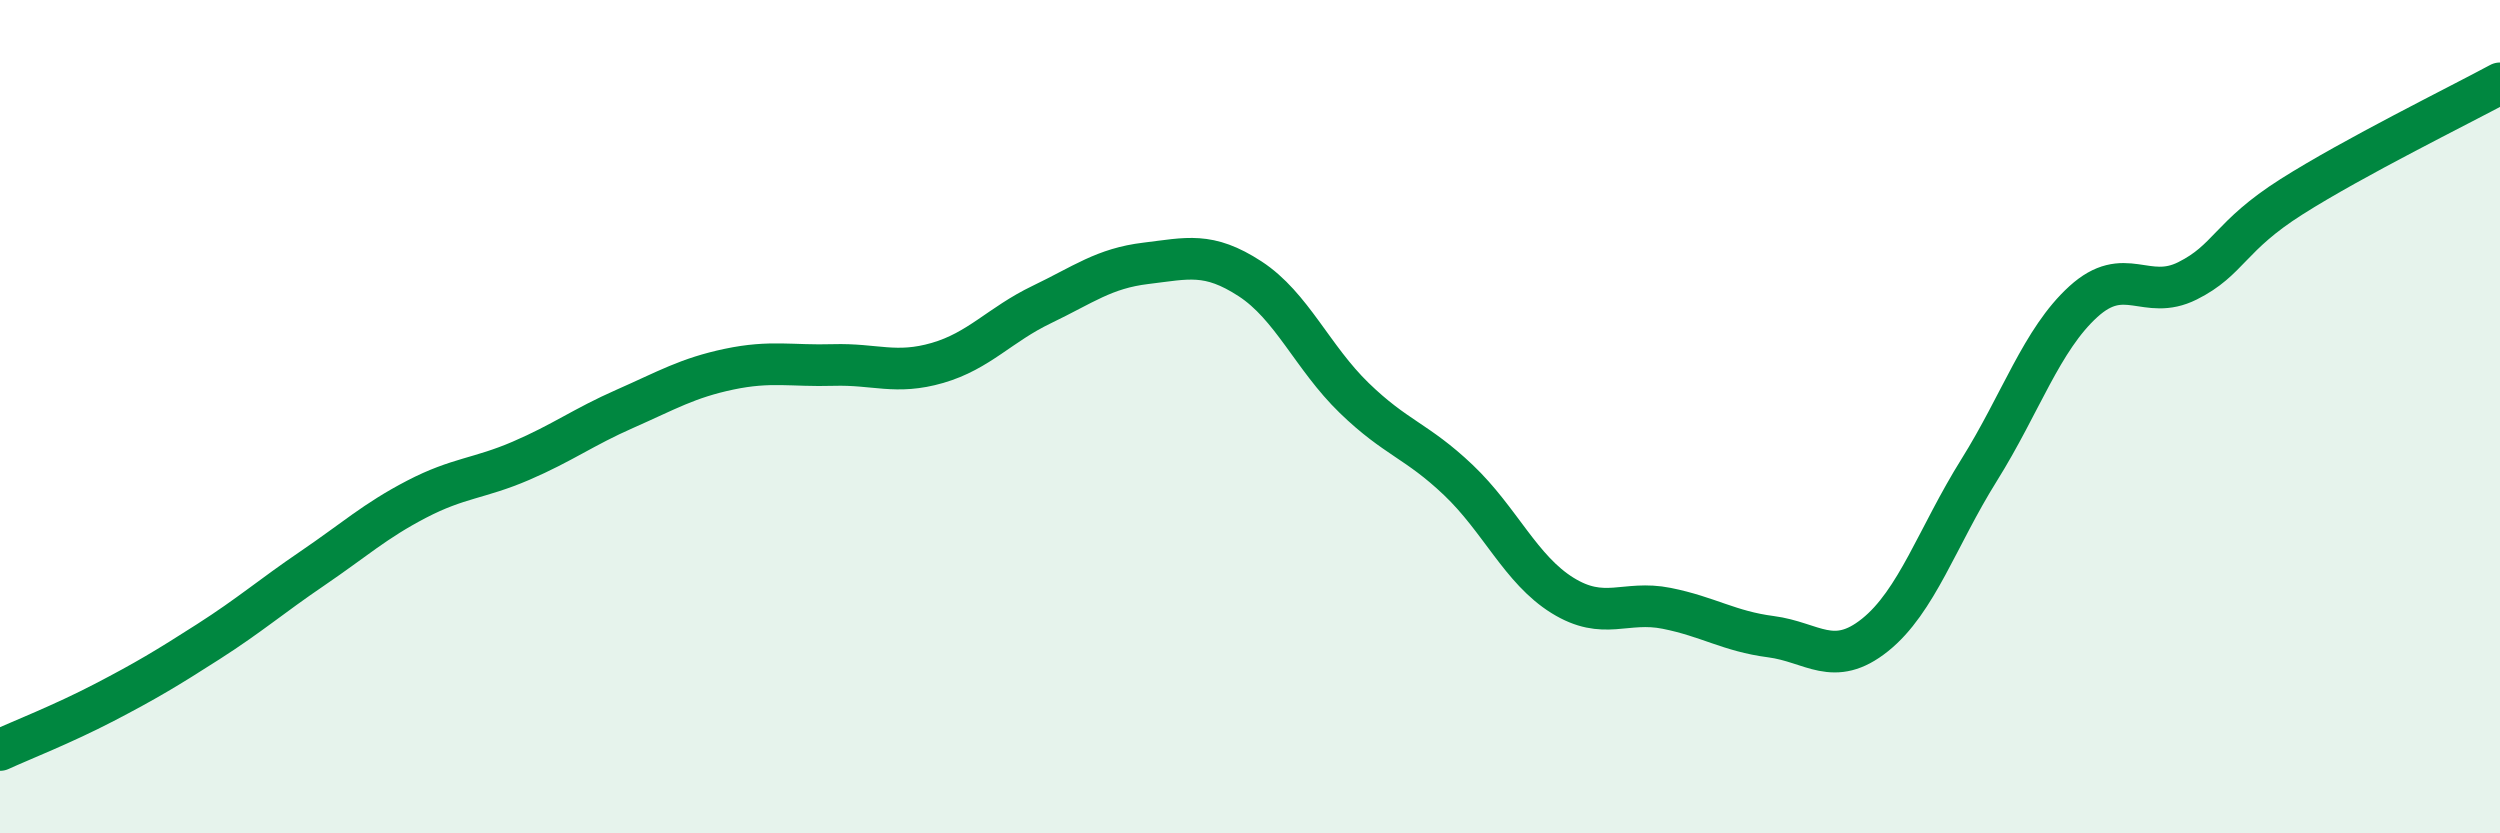
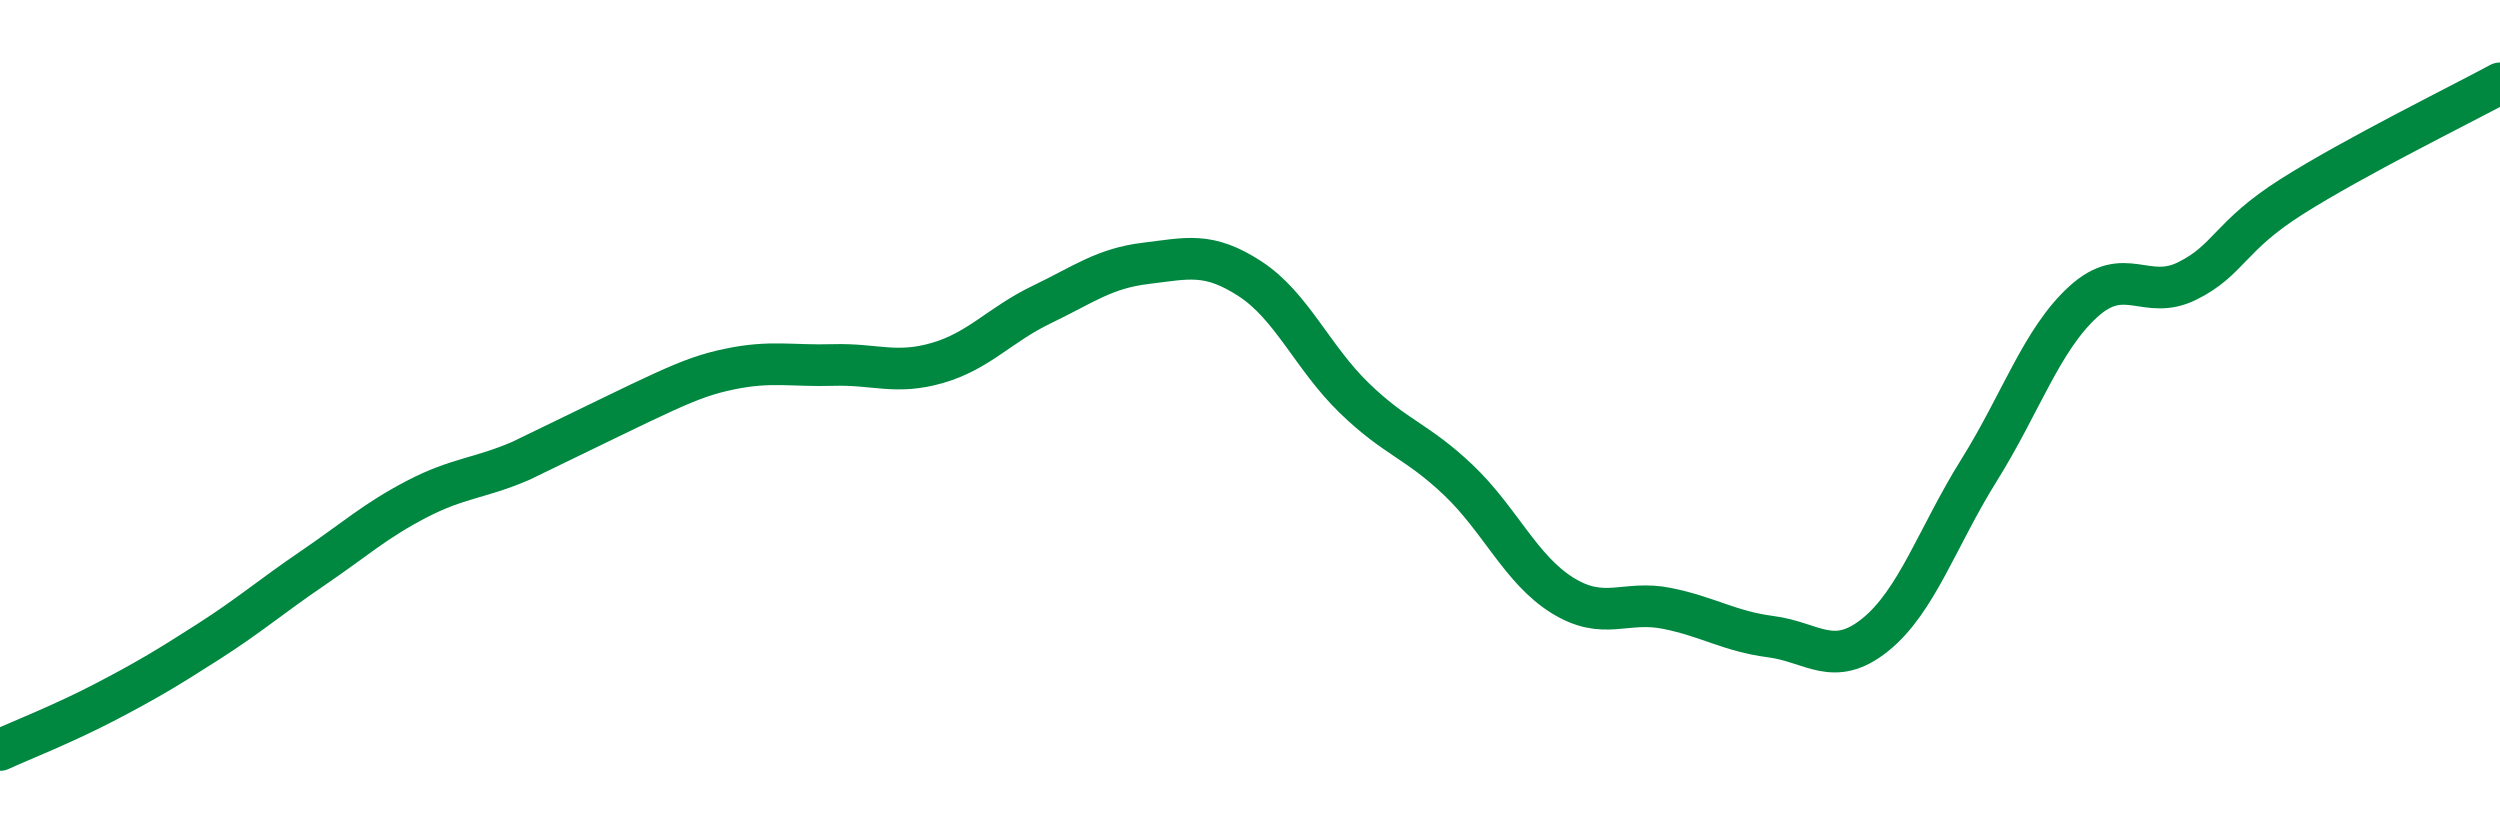
<svg xmlns="http://www.w3.org/2000/svg" width="60" height="20" viewBox="0 0 60 20">
-   <path d="M 0,18 C 0.5,17.77 1.5,17.38 2.5,16.86 C 3.5,16.34 4,16.04 5,15.4 C 6,14.76 6.5,14.32 7.5,13.64 C 8.5,12.96 9,12.5 10,11.98 C 11,11.46 11.5,11.49 12.5,11.06 C 13.5,10.63 14,10.25 15,9.81 C 16,9.37 16.5,9.07 17.5,8.86 C 18.5,8.65 19,8.79 20,8.76 C 21,8.73 21.5,9 22.5,8.71 C 23.5,8.42 24,7.79 25,7.31 C 26,6.83 26.5,6.44 27.5,6.32 C 28.5,6.2 29,6.04 30,6.69 C 31,7.34 31.5,8.58 32.5,9.55 C 33.5,10.52 34,10.57 35,11.52 C 36,12.47 36.5,13.67 37.5,14.29 C 38.5,14.91 39,14.4 40,14.6 C 41,14.8 41.5,15.15 42.5,15.28 C 43.5,15.41 44,16.04 45,15.24 C 46,14.44 46.5,12.88 47.5,11.28 C 48.5,9.68 49,8.15 50,7.24 C 51,6.33 51.5,7.24 52.5,6.74 C 53.5,6.24 53.5,5.67 55,4.72 C 56.5,3.77 59,2.54 60,2L60 20L0 20Z" fill="#008740" opacity="0.1" stroke-linecap="round" stroke-linejoin="round" />
-   <path d="M 0,18 C 0.5,17.77 1.5,17.38 2.5,16.86 C 3.5,16.34 4,16.04 5,15.4 C 6,14.76 6.5,14.32 7.5,13.64 C 8.5,12.96 9,12.5 10,11.98 C 11,11.46 11.5,11.49 12.5,11.06 C 13.5,10.63 14,10.25 15,9.81 C 16,9.37 16.5,9.07 17.5,8.86 C 18.5,8.65 19,8.79 20,8.76 C 21,8.73 21.5,9 22.5,8.71 C 23.5,8.42 24,7.79 25,7.31 C 26,6.83 26.5,6.44 27.5,6.32 C 28.5,6.2 29,6.04 30,6.69 C 31,7.34 31.5,8.58 32.5,9.55 C 33.5,10.52 34,10.57 35,11.52 C 36,12.47 36.5,13.67 37.5,14.29 C 38.5,14.91 39,14.4 40,14.6 C 41,14.8 41.5,15.15 42.5,15.28 C 43.5,15.41 44,16.04 45,15.24 C 46,14.44 46.5,12.88 47.5,11.28 C 48.5,9.68 49,8.15 50,7.24 C 51,6.33 51.5,7.24 52.5,6.74 C 53.5,6.24 53.5,5.67 55,4.72 C 56.5,3.77 59,2.54 60,2" stroke="#008740" stroke-width="1" fill="none" stroke-linecap="round" stroke-linejoin="round" />
+   <path d="M 0,18 C 0.5,17.77 1.5,17.38 2.5,16.86 C 3.5,16.34 4,16.04 5,15.4 C 6,14.76 6.5,14.32 7.5,13.64 C 8.5,12.96 9,12.5 10,11.98 C 11,11.46 11.5,11.49 12.5,11.06 C 16,9.37 16.5,9.07 17.5,8.86 C 18.5,8.65 19,8.79 20,8.76 C 21,8.73 21.5,9 22.5,8.71 C 23.5,8.42 24,7.79 25,7.31 C 26,6.83 26.5,6.44 27.5,6.32 C 28.5,6.2 29,6.04 30,6.69 C 31,7.34 31.5,8.58 32.5,9.55 C 33.5,10.52 34,10.57 35,11.52 C 36,12.47 36.5,13.67 37.5,14.29 C 38.5,14.91 39,14.4 40,14.6 C 41,14.8 41.5,15.15 42.5,15.28 C 43.5,15.41 44,16.04 45,15.24 C 46,14.44 46.5,12.88 47.5,11.28 C 48.5,9.68 49,8.15 50,7.24 C 51,6.33 51.5,7.24 52.5,6.74 C 53.5,6.24 53.5,5.67 55,4.72 C 56.5,3.77 59,2.54 60,2" stroke="#008740" stroke-width="1" fill="none" stroke-linecap="round" stroke-linejoin="round" />
</svg>